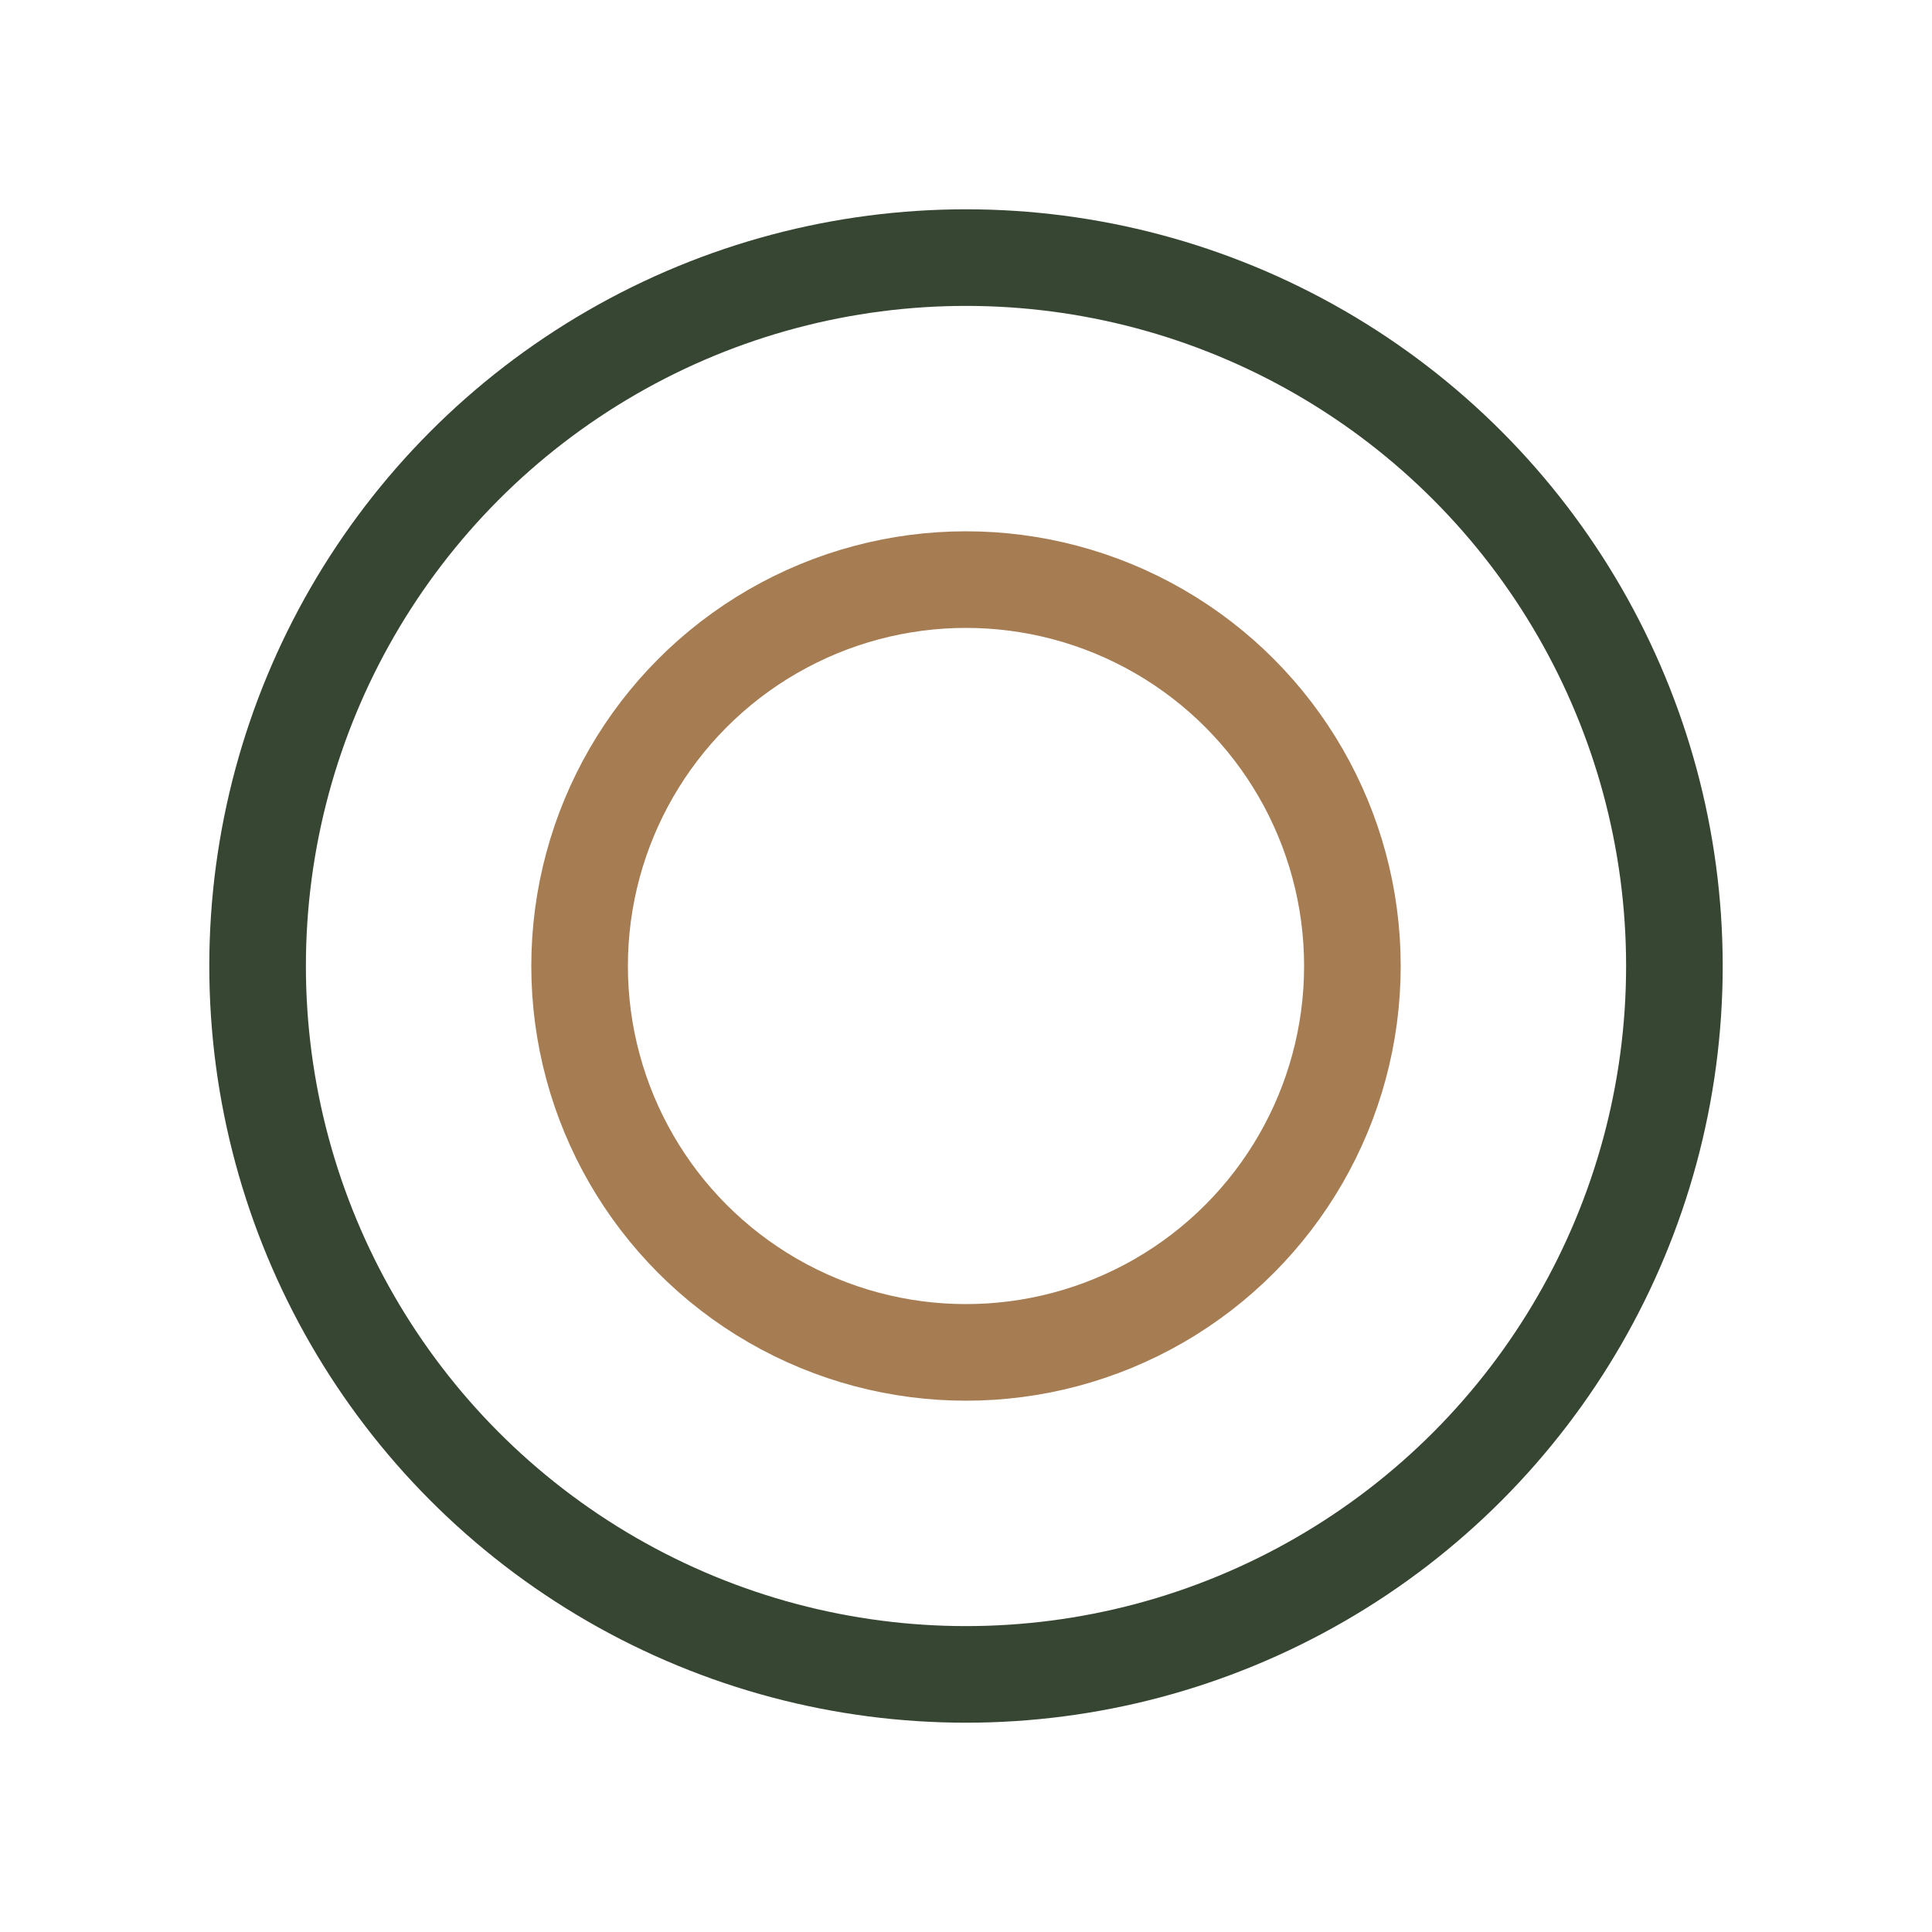
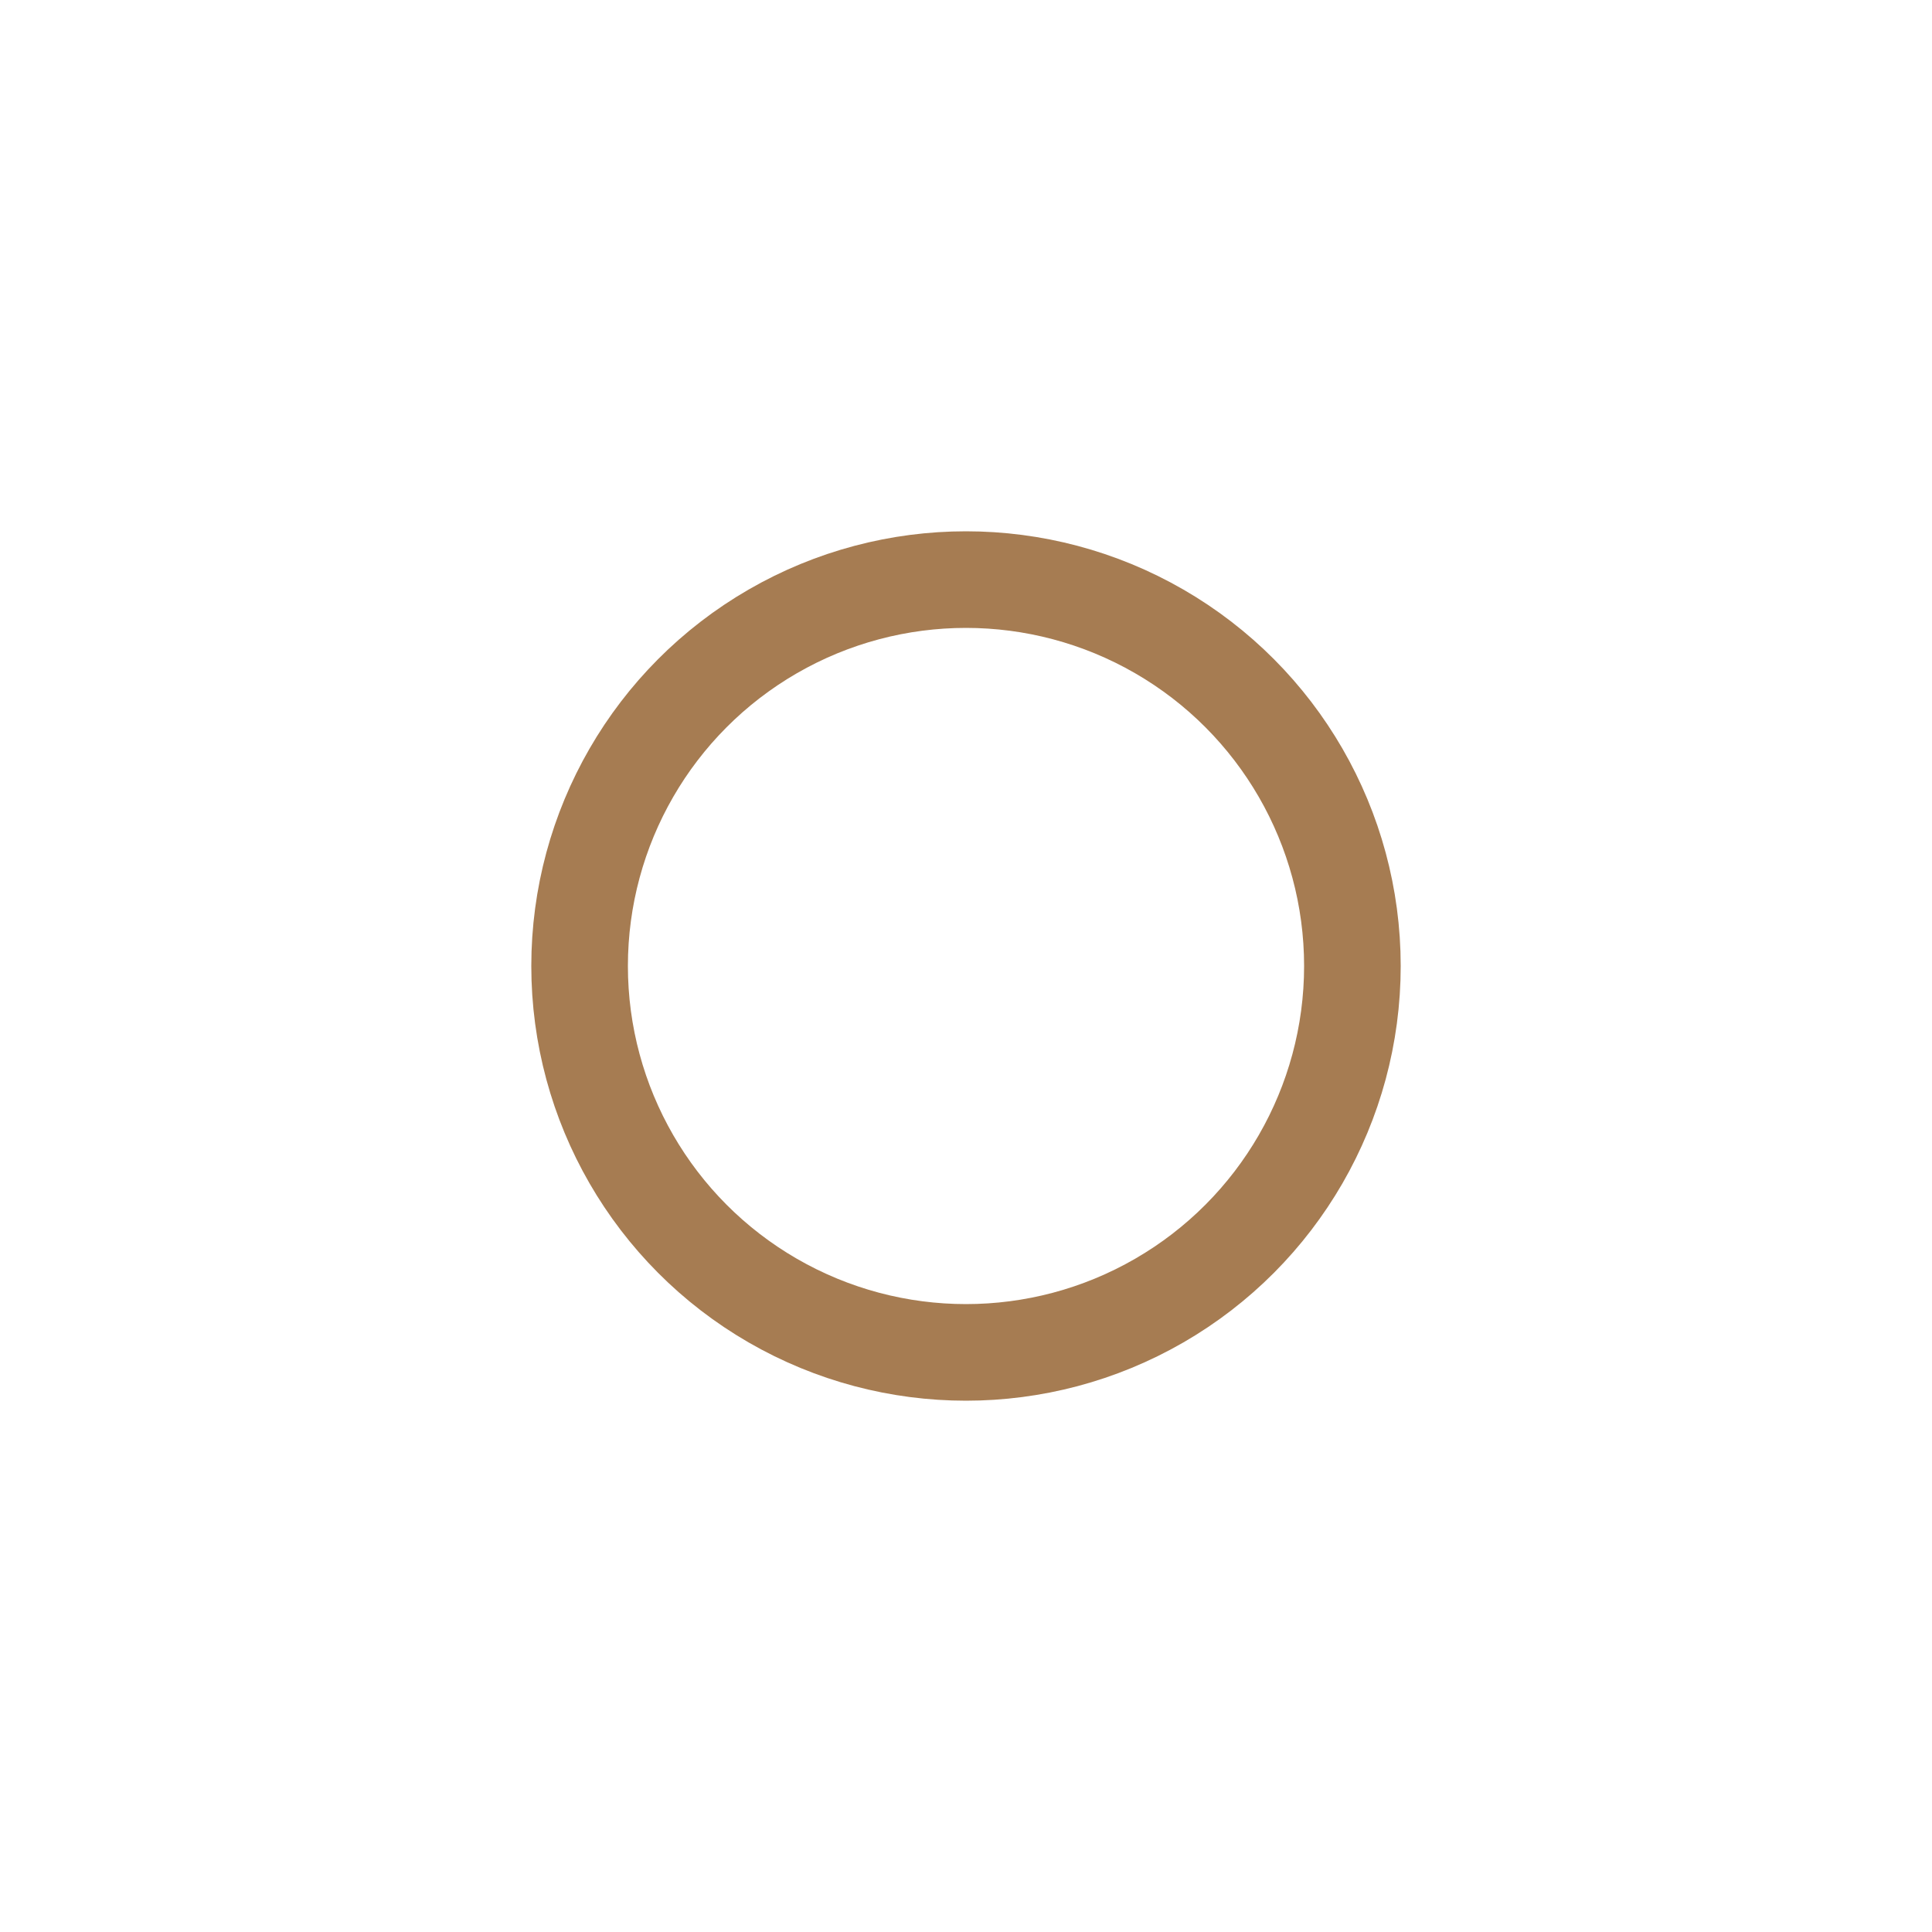
<svg xmlns="http://www.w3.org/2000/svg" width="30" height="30" viewBox="0 0 30 30">
-   <circle cx="15" cy="15" r="11" fill="none" stroke="#374632" stroke-width="1.5" />
  <circle cx="15" cy="15" r="6" fill="none" stroke="#A67C52" stroke-width="1.5" />
</svg>